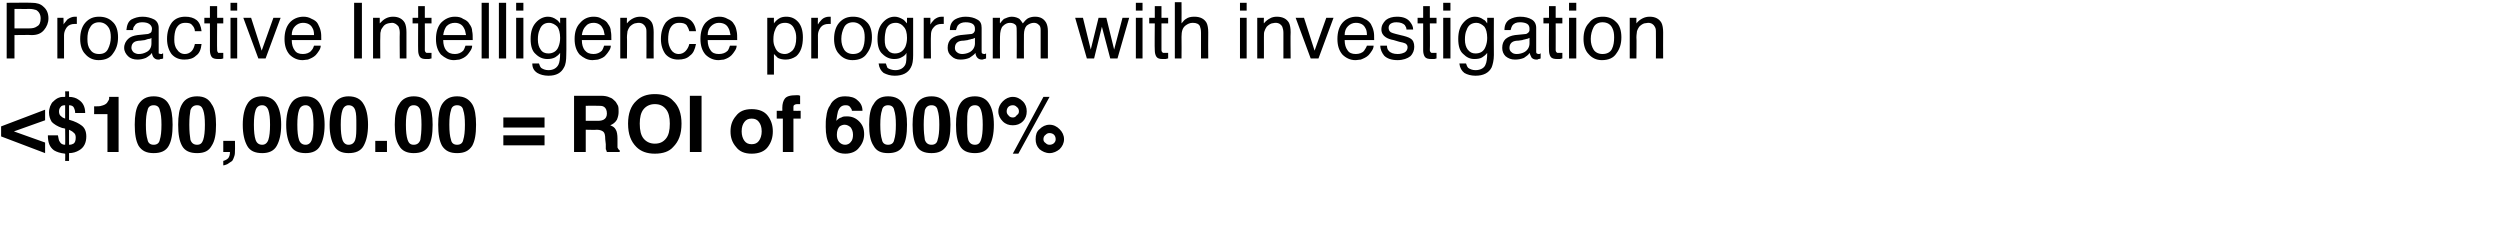
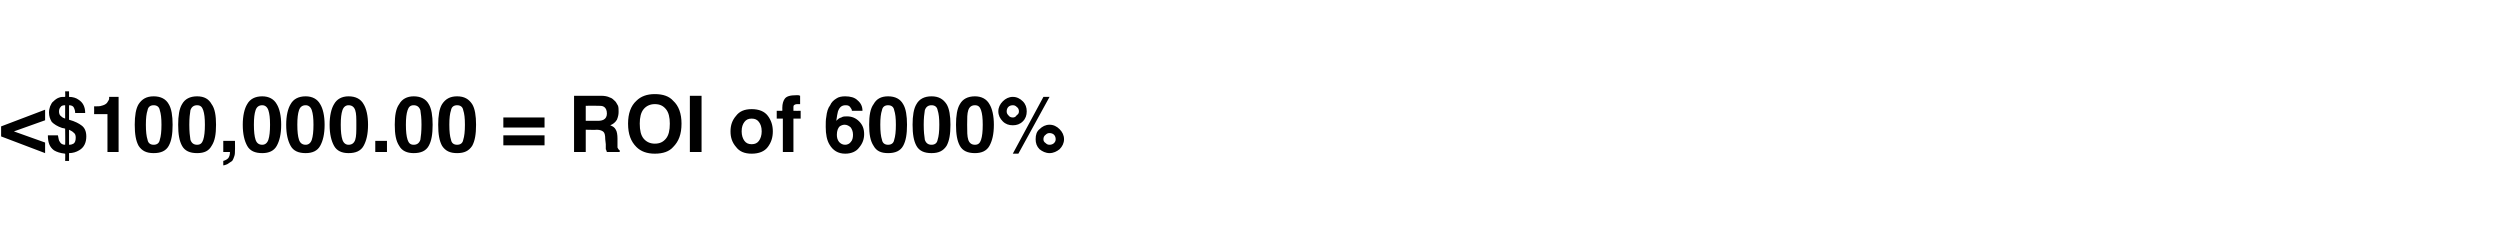
<svg xmlns="http://www.w3.org/2000/svg" version="1.1" width="449px" height="44.379px" viewBox="0 0 449 44.379">
  <desc>Proactive Intelligence program with investigation 100 000 00 ROI of 6000</desc>
  <defs />
  <g id="Polygon14290">
    <path d="M 0.2 22.7 L 8.1 19.7 L 8.1 21.6 L 2.5 23.6 L 8.1 25.6 L 8.1 27.5 L 0.2 24.5 L 0.2 22.7 Z M 12.4 26 C 12.8 26 13 25.9 13.2 25.8 C 13.5 25.6 13.6 25.2 13.6 24.7 C 13.6 24.3 13.5 24 13.2 23.8 C 13 23.6 12.8 23.5 12.4 23.3 C 12.4 23.3 12.4 26 12.4 26 Z M 11.7 18.9 C 11.3 18.9 11 19 10.9 19.2 C 10.7 19.4 10.6 19.7 10.6 20 C 10.6 20.4 10.7 20.7 11 20.9 C 11.2 21.1 11.4 21.2 11.7 21.3 C 11.7 21.3 11.7 18.9 11.7 18.9 Z M 12.4 28.9 L 11.7 28.9 C 11.7 28.9 11.74 27.56 11.7 27.6 C 10.8 27.5 10.2 27.3 9.7 27 C 8.9 26.4 8.6 25.6 8.6 24.3 C 8.6 24.3 10.4 24.3 10.4 24.3 C 10.5 24.9 10.6 25.3 10.7 25.4 C 10.9 25.8 11.2 26 11.7 26 C 11.74 26.04 11.7 23.1 11.7 23.1 C 11.7 23.1 11.18 22.96 11.2 23 C 10.3 22.7 9.7 22.3 9.3 21.9 C 9 21.4 8.8 20.9 8.8 20.2 C 8.8 19.8 8.9 19.4 9 19.1 C 9.2 18.7 9.3 18.4 9.6 18.2 C 9.9 17.9 10.3 17.6 10.7 17.5 C 10.9 17.4 11.3 17.4 11.7 17.4 C 11.74 17.35 11.7 16.4 11.7 16.4 L 12.4 16.4 C 12.4 16.4 12.4 17.37 12.4 17.4 C 13.1 17.4 13.7 17.6 14.1 17.9 C 14.9 18.4 15.3 19.2 15.3 20.3 C 15.3 20.3 13.5 20.3 13.5 20.3 C 13.5 19.9 13.4 19.6 13.3 19.4 C 13.2 19.1 12.9 18.9 12.4 18.9 C 12.4 18.9 12.4 21.5 12.4 21.5 C 13.5 21.8 14.2 22.2 14.6 22.5 C 15.2 22.9 15.5 23.6 15.5 24.5 C 15.5 25.6 15.1 26.5 14.2 27 C 13.7 27.3 13.1 27.5 12.4 27.5 C 12.4 27.55 12.4 28.9 12.4 28.9 Z M 16.9 20.5 C 16.9 20.5 16.93 19.14 16.9 19.1 C 17.5 19.1 18 19.1 18.2 19 C 18.6 18.9 18.9 18.8 19.2 18.5 C 19.3 18.3 19.5 18.1 19.6 17.8 C 19.6 17.6 19.6 17.5 19.6 17.4 C 19.63 17.39 21.3 17.4 21.3 17.4 L 21.3 27.3 L 19.3 27.3 L 19.3 20.5 L 16.9 20.5 Z M 26.2 22.4 C 26.2 23.6 26.3 24.5 26.5 25.1 C 26.6 25.7 27 26 27.6 26 C 28.2 26 28.6 25.7 28.7 25.1 C 28.9 24.5 29 23.6 29 22.4 C 29 21.2 28.9 20.4 28.7 19.8 C 28.6 19.2 28.2 18.9 27.6 18.9 C 27 18.9 26.6 19.2 26.5 19.8 C 26.3 20.4 26.2 21.2 26.2 22.4 C 26.2 22.4 26.2 22.4 26.2 22.4 Z M 27.6 17.3 C 28.9 17.3 29.8 17.8 30.3 18.7 C 30.8 19.5 31 20.8 31 22.4 C 31 24.1 30.8 25.3 30.3 26.2 C 29.8 27.1 28.9 27.5 27.6 27.5 C 26.3 27.5 25.5 27.1 24.9 26.2 C 24.4 25.3 24.2 24.1 24.2 22.4 C 24.2 20.8 24.4 19.5 24.9 18.7 C 25.5 17.8 26.3 17.3 27.6 17.3 C 27.6 17.3 27.6 17.3 27.6 17.3 Z M 34 22.4 C 34 23.6 34.1 24.5 34.2 25.1 C 34.4 25.7 34.8 26 35.4 26 C 36 26 36.3 25.7 36.5 25.1 C 36.7 24.5 36.8 23.6 36.8 22.4 C 36.8 21.2 36.7 20.4 36.5 19.8 C 36.3 19.2 36 18.9 35.4 18.9 C 34.8 18.9 34.4 19.2 34.2 19.8 C 34.1 20.4 34 21.2 34 22.4 C 34 22.4 34 22.4 34 22.4 Z M 35.4 17.3 C 36.7 17.3 37.5 17.8 38 18.7 C 38.6 19.5 38.8 20.8 38.8 22.4 C 38.8 24.1 38.6 25.3 38 26.2 C 37.5 27.1 36.7 27.5 35.4 27.5 C 34.1 27.5 33.2 27.1 32.7 26.2 C 32.2 25.3 32 24.1 32 22.4 C 32 20.8 32.2 19.5 32.7 18.7 C 33.2 17.8 34.1 17.3 35.4 17.3 C 35.4 17.3 35.4 17.3 35.4 17.3 Z M 40.1 28.9 C 40.5 28.8 40.8 28.6 41 28.4 C 41.2 28.1 41.3 27.8 41.3 27.3 C 41.31 27.3 40.1 27.3 40.1 27.3 L 40.1 25.3 L 42.2 25.3 C 42.2 25.3 42.23 27.03 42.2 27 C 42.2 27.3 42.2 27.7 42.1 28 C 42 28.3 41.9 28.6 41.7 28.9 C 41.4 29.1 41.1 29.3 40.8 29.5 C 40.5 29.6 40.3 29.7 40.1 29.7 C 40.1 29.7 40.1 28.9 40.1 28.9 Z M 45.6 22.4 C 45.6 23.6 45.7 24.5 45.9 25.1 C 46.1 25.7 46.5 26 47.1 26 C 47.6 26 48 25.7 48.2 25.1 C 48.4 24.5 48.5 23.6 48.5 22.4 C 48.5 21.2 48.4 20.4 48.2 19.8 C 48 19.2 47.6 18.9 47.1 18.9 C 46.5 18.9 46.1 19.2 45.9 19.8 C 45.7 20.4 45.6 21.2 45.6 22.4 C 45.6 22.4 45.6 22.4 45.6 22.4 Z M 47.1 17.3 C 48.3 17.3 49.2 17.8 49.7 18.7 C 50.2 19.5 50.5 20.8 50.5 22.4 C 50.5 24.1 50.2 25.3 49.7 26.2 C 49.2 27.1 48.3 27.5 47.1 27.5 C 45.8 27.5 44.9 27.1 44.4 26.2 C 43.9 25.3 43.6 24.1 43.6 22.4 C 43.6 20.8 43.9 19.5 44.4 18.7 C 44.9 17.8 45.8 17.3 47.1 17.3 C 47.1 17.3 47.1 17.3 47.1 17.3 Z M 53.4 22.4 C 53.4 23.6 53.5 24.5 53.7 25.1 C 53.9 25.7 54.3 26 54.9 26 C 55.4 26 55.8 25.7 56 25.1 C 56.2 24.5 56.3 23.6 56.3 22.4 C 56.3 21.2 56.2 20.4 56 19.8 C 55.8 19.2 55.4 18.9 54.9 18.9 C 54.3 18.9 53.9 19.2 53.7 19.8 C 53.5 20.4 53.4 21.2 53.4 22.4 C 53.4 22.4 53.4 22.4 53.4 22.4 Z M 54.9 17.3 C 56.1 17.3 57 17.8 57.5 18.7 C 58 19.5 58.3 20.8 58.3 22.4 C 58.3 24.1 58 25.3 57.5 26.2 C 57 27.1 56.1 27.5 54.9 27.5 C 53.6 27.5 52.7 27.1 52.2 26.2 C 51.7 25.3 51.4 24.1 51.4 22.4 C 51.4 20.8 51.7 19.5 52.2 18.7 C 52.7 17.8 53.6 17.3 54.9 17.3 C 54.9 17.3 54.9 17.3 54.9 17.3 Z M 61.2 22.4 C 61.2 23.6 61.3 24.5 61.5 25.1 C 61.7 25.7 62.1 26 62.6 26 C 63.2 26 63.6 25.7 63.8 25.1 C 64 24.5 64 23.6 64 22.4 C 64 21.2 64 20.4 63.8 19.8 C 63.6 19.2 63.2 18.9 62.6 18.9 C 62.1 18.9 61.7 19.2 61.5 19.8 C 61.3 20.4 61.2 21.2 61.2 22.4 C 61.2 22.4 61.2 22.4 61.2 22.4 Z M 62.6 17.3 C 63.9 17.3 64.8 17.8 65.3 18.7 C 65.8 19.5 66.1 20.8 66.1 22.4 C 66.1 24.1 65.8 25.3 65.3 26.2 C 64.8 27.1 63.9 27.5 62.6 27.5 C 61.4 27.5 60.5 27.1 60 26.2 C 59.5 25.3 59.2 24.1 59.2 22.4 C 59.2 20.8 59.5 19.5 60 18.7 C 60.5 17.8 61.4 17.3 62.6 17.3 C 62.6 17.3 62.6 17.3 62.6 17.3 Z M 67.4 25.3 L 69.5 25.3 L 69.5 27.3 L 67.4 27.3 L 67.4 25.3 Z M 72.9 22.4 C 72.9 23.6 73 24.5 73.2 25.1 C 73.4 25.7 73.7 26 74.3 26 C 74.9 26 75.3 25.7 75.5 25.1 C 75.6 24.5 75.7 23.6 75.7 22.4 C 75.7 21.2 75.6 20.4 75.5 19.8 C 75.3 19.2 74.9 18.9 74.3 18.9 C 73.7 18.9 73.4 19.2 73.2 19.8 C 73 20.4 72.9 21.2 72.9 22.4 C 72.9 22.4 72.9 22.4 72.9 22.4 Z M 74.3 17.3 C 75.6 17.3 76.5 17.8 77 18.7 C 77.5 19.5 77.7 20.8 77.7 22.4 C 77.7 24.1 77.5 25.3 77 26.2 C 76.5 27.1 75.6 27.5 74.3 27.5 C 73.1 27.5 72.2 27.1 71.7 26.2 C 71.1 25.3 70.9 24.1 70.9 22.4 C 70.9 20.8 71.1 19.5 71.7 18.7 C 72.2 17.8 73.1 17.3 74.3 17.3 C 74.3 17.3 74.3 17.3 74.3 17.3 Z M 80.7 22.4 C 80.7 23.6 80.8 24.5 81 25.1 C 81.1 25.7 81.5 26 82.1 26 C 82.7 26 83.1 25.7 83.2 25.1 C 83.4 24.5 83.5 23.6 83.5 22.4 C 83.5 21.2 83.4 20.4 83.2 19.8 C 83.1 19.2 82.7 18.9 82.1 18.9 C 81.5 18.9 81.1 19.2 81 19.8 C 80.8 20.4 80.7 21.2 80.7 22.4 C 80.7 22.4 80.7 22.4 80.7 22.4 Z M 82.1 17.3 C 83.4 17.3 84.2 17.8 84.8 18.7 C 85.3 19.5 85.5 20.8 85.5 22.4 C 85.5 24.1 85.3 25.3 84.8 26.2 C 84.2 27.1 83.4 27.5 82.1 27.5 C 80.8 27.5 80 27.1 79.4 26.2 C 78.9 25.3 78.7 24.1 78.7 22.4 C 78.7 20.8 78.9 19.5 79.4 18.7 C 80 17.8 80.8 17.3 82.1 17.3 C 82.1 17.3 82.1 17.3 82.1 17.3 Z M 97.8 21.1 L 97.8 22.9 L 90.4 22.9 L 90.4 21.1 L 97.8 21.1 Z M 97.8 24.3 L 97.8 26.1 L 90.4 26.1 L 90.4 24.3 L 97.8 24.3 Z M 105.2 19 L 105.2 21.7 C 105.2 21.7 107.42 21.68 107.4 21.7 C 107.9 21.7 108.2 21.6 108.4 21.5 C 108.8 21.3 109 20.9 109 20.4 C 109 19.8 108.8 19.4 108.5 19.2 C 108.2 19 107.9 19 107.5 19 C 107.48 18.97 105.2 19 105.2 19 Z M 107.9 17.2 C 108.6 17.2 109.1 17.3 109.5 17.5 C 109.9 17.6 110.2 17.9 110.5 18.2 C 110.7 18.4 110.8 18.7 111 19 C 111.1 19.3 111.1 19.7 111.1 20.1 C 111.1 20.6 111 21 110.8 21.5 C 110.5 22 110.1 22.3 109.6 22.5 C 110.1 22.7 110.4 22.9 110.6 23.3 C 110.8 23.6 110.9 24.2 110.9 24.9 C 110.9 24.9 110.9 25.5 110.9 25.5 C 110.9 26 110.9 26.3 110.9 26.5 C 111 26.7 111.1 26.9 111.3 27 C 111.31 27.05 111.3 27.3 111.3 27.3 C 111.3 27.3 108.99 27.3 109 27.3 C 108.9 27.1 108.9 26.9 108.8 26.8 C 108.8 26.5 108.8 26.2 108.8 25.9 C 108.8 25.9 108.7 25 108.7 25 C 108.7 24.3 108.6 23.9 108.4 23.7 C 108.2 23.5 107.8 23.3 107.2 23.3 C 107.21 23.35 105.2 23.3 105.2 23.3 L 105.2 27.3 L 103.1 27.3 L 103.1 17.2 L 107.9 17.2 C 107.9 17.2 107.92 17.22 107.9 17.2 Z M 117.6 25.8 C 118.5 25.8 119.1 25.5 119.6 24.9 C 120.1 24.3 120.3 23.4 120.3 22.2 C 120.3 21.1 120.1 20.2 119.6 19.6 C 119.1 19 118.5 18.7 117.6 18.7 C 116.8 18.7 116.1 19 115.6 19.6 C 115.1 20.2 114.9 21.1 114.9 22.2 C 114.9 23.4 115.1 24.3 115.6 24.9 C 116.1 25.5 116.8 25.8 117.6 25.8 C 117.6 25.8 117.6 25.8 117.6 25.8 Z M 122.4 22.2 C 122.4 24.1 121.9 25.4 120.9 26.4 C 120.2 27.2 119.1 27.6 117.6 27.6 C 116.2 27.6 115.1 27.2 114.3 26.4 C 113.3 25.4 112.8 24.1 112.8 22.2 C 112.8 20.4 113.3 19 114.3 18.1 C 115.1 17.3 116.2 16.9 117.6 16.9 C 119.1 16.9 120.2 17.3 120.9 18.1 C 121.9 19 122.4 20.4 122.4 22.2 C 122.4 22.2 122.4 22.2 122.4 22.2 Z M 126 27.3 L 123.9 27.3 L 123.9 17.2 L 126 17.2 L 126 27.3 Z M 135 25.9 C 135.6 25.9 136 25.7 136.3 25.3 C 136.6 24.9 136.8 24.3 136.8 23.6 C 136.8 22.8 136.6 22.3 136.3 21.9 C 136 21.5 135.6 21.3 135 21.3 C 134.4 21.3 134 21.5 133.7 21.9 C 133.4 22.3 133.2 22.8 133.2 23.6 C 133.2 24.3 133.4 24.9 133.7 25.3 C 134 25.7 134.4 25.9 135 25.9 C 135 25.9 135 25.9 135 25.9 Z M 138.8 23.6 C 138.8 24.7 138.5 25.6 137.9 26.4 C 137.3 27.2 136.3 27.6 135 27.6 C 133.7 27.6 132.8 27.2 132.2 26.4 C 131.5 25.6 131.2 24.7 131.2 23.6 C 131.2 22.5 131.5 21.6 132.2 20.8 C 132.8 20 133.7 19.6 135 19.6 C 136.3 19.6 137.3 20 137.9 20.8 C 138.5 21.6 138.8 22.5 138.8 23.6 C 138.8 23.6 138.8 23.6 138.8 23.6 Z M 143 17.1 C 143.1 17.1 143.2 17.1 143.3 17.1 C 143.4 17.1 143.5 17.1 143.7 17.2 C 143.7 17.2 143.7 18.7 143.7 18.7 C 143.6 18.7 143.4 18.7 143.2 18.7 C 142.9 18.7 142.7 18.8 142.6 18.9 C 142.5 19 142.5 19.1 142.5 19.3 C 142.5 19.4 142.5 19.6 142.5 19.9 C 142.49 19.92 143.8 19.9 143.8 19.9 L 143.8 21.3 L 142.5 21.3 L 142.5 27.3 L 140.6 27.3 L 140.6 21.3 L 139.5 21.3 L 139.5 19.9 L 140.5 19.9 C 140.5 19.9 140.53 19.44 140.5 19.4 C 140.5 18.6 140.7 18.1 140.9 17.8 C 141.2 17.3 141.9 17.1 143 17.1 C 143 17.1 143 17.1 143 17.1 Z M 150.3 24.2 C 150.3 24.7 150.4 25.1 150.7 25.5 C 151 25.8 151.3 26 151.8 26 C 152.2 26 152.6 25.8 152.8 25.5 C 153.1 25.2 153.2 24.7 153.2 24.2 C 153.2 23.6 153 23.2 152.8 22.9 C 152.5 22.6 152.1 22.4 151.7 22.4 C 151.4 22.4 151.1 22.5 150.8 22.7 C 150.5 23 150.3 23.5 150.3 24.2 C 150.3 24.2 150.3 24.2 150.3 24.2 Z M 153 19.9 C 153 19.7 152.9 19.5 152.8 19.4 C 152.6 19 152.3 18.9 151.9 18.9 C 151.2 18.9 150.8 19.2 150.5 20 C 150.4 20.4 150.3 20.9 150.2 21.7 C 150.5 21.4 150.7 21.2 151.1 21.1 C 151.4 20.9 151.7 20.9 152.1 20.9 C 153 20.9 153.7 21.2 154.3 21.8 C 154.9 22.4 155.2 23.1 155.2 24.1 C 155.2 25 154.9 25.8 154.3 26.5 C 153.8 27.2 152.9 27.6 151.8 27.6 C 150.5 27.6 149.6 27 149 26 C 148.5 25.2 148.3 24.1 148.3 22.8 C 148.3 22.1 148.3 21.5 148.4 21 C 148.5 20.1 148.7 19.4 149.1 18.9 C 149.3 18.4 149.7 18 150.2 17.7 C 150.6 17.4 151.2 17.3 151.8 17.3 C 152.7 17.3 153.5 17.5 154 18 C 154.6 18.5 154.9 19.1 154.9 19.9 C 154.9 19.9 153 19.9 153 19.9 Z M 158.1 22.4 C 158.1 23.6 158.2 24.5 158.4 25.1 C 158.5 25.7 158.9 26 159.5 26 C 160.1 26 160.5 25.7 160.6 25.1 C 160.8 24.5 160.9 23.6 160.9 22.4 C 160.9 21.2 160.8 20.4 160.6 19.8 C 160.5 19.2 160.1 18.9 159.5 18.9 C 158.9 18.9 158.5 19.2 158.4 19.8 C 158.2 20.4 158.1 21.2 158.1 22.4 C 158.1 22.4 158.1 22.4 158.1 22.4 Z M 159.5 17.3 C 160.8 17.3 161.7 17.8 162.2 18.7 C 162.7 19.5 162.9 20.8 162.9 22.4 C 162.9 24.1 162.7 25.3 162.2 26.2 C 161.7 27.1 160.8 27.5 159.5 27.5 C 158.2 27.5 157.4 27.1 156.9 26.2 C 156.3 25.3 156.1 24.1 156.1 22.4 C 156.1 20.8 156.3 19.5 156.9 18.7 C 157.4 17.8 158.2 17.3 159.5 17.3 C 159.5 17.3 159.5 17.3 159.5 17.3 Z M 165.9 22.4 C 165.9 23.6 166 24.5 166.1 25.1 C 166.3 25.7 166.7 26 167.3 26 C 167.9 26 168.3 25.7 168.4 25.1 C 168.6 24.5 168.7 23.6 168.7 22.4 C 168.7 21.2 168.6 20.4 168.4 19.8 C 168.3 19.2 167.9 18.9 167.3 18.9 C 166.7 18.9 166.3 19.2 166.1 19.8 C 166 20.4 165.9 21.2 165.9 22.4 C 165.9 22.4 165.9 22.4 165.9 22.4 Z M 167.3 17.3 C 168.6 17.3 169.4 17.8 170 18.7 C 170.5 19.5 170.7 20.8 170.7 22.4 C 170.7 24.1 170.5 25.3 170 26.2 C 169.4 27.1 168.6 27.5 167.3 27.5 C 166 27.5 165.1 27.1 164.6 26.2 C 164.1 25.3 163.9 24.1 163.9 22.4 C 163.9 20.8 164.1 19.5 164.6 18.7 C 165.1 17.8 166 17.3 167.3 17.3 C 167.3 17.3 167.3 17.3 167.3 17.3 Z M 173.7 22.4 C 173.7 23.6 173.7 24.5 173.9 25.1 C 174.1 25.7 174.5 26 175.1 26 C 175.7 26 176 25.7 176.2 25.1 C 176.4 24.5 176.5 23.6 176.5 22.4 C 176.5 21.2 176.4 20.4 176.2 19.8 C 176 19.2 175.7 18.9 175.1 18.9 C 174.5 18.9 174.1 19.2 173.9 19.8 C 173.7 20.4 173.7 21.2 173.7 22.4 C 173.7 22.4 173.7 22.4 173.7 22.4 Z M 175.1 17.3 C 176.3 17.3 177.2 17.8 177.7 18.7 C 178.2 19.5 178.5 20.8 178.5 22.4 C 178.5 24.1 178.2 25.3 177.7 26.2 C 177.2 27.1 176.3 27.5 175.1 27.5 C 173.8 27.5 172.9 27.1 172.4 26.2 C 171.9 25.3 171.7 24.1 171.7 22.4 C 171.7 20.8 171.9 19.5 172.4 18.7 C 172.9 17.8 173.8 17.3 175.1 17.3 C 175.1 17.3 175.1 17.3 175.1 17.3 Z M 181.9 21.1 C 182.2 21.1 182.4 21 182.6 20.7 C 182.9 20.5 183 20.3 183 20 C 183 19.7 182.9 19.4 182.6 19.2 C 182.4 19 182.2 18.9 181.9 18.9 C 181.6 18.9 181.3 19 181.1 19.2 C 180.9 19.4 180.8 19.7 180.8 20 C 180.8 20.3 180.9 20.5 181.1 20.7 C 181.3 21 181.6 21.1 181.9 21.1 C 181.9 21.1 181.9 21.1 181.9 21.1 Z M 184.4 20 C 184.4 20.7 184.2 21.3 183.7 21.8 C 183.2 22.3 182.6 22.5 181.9 22.5 C 181.2 22.5 180.6 22.3 180.1 21.8 C 179.6 21.3 179.3 20.7 179.3 20 C 179.3 19.3 179.6 18.7 180.1 18.2 C 180.6 17.7 181.2 17.4 181.9 17.4 C 182.6 17.4 183.2 17.7 183.7 18.2 C 184.2 18.7 184.4 19.3 184.4 20 C 184.4 20 184.4 20 184.4 20 Z M 189.6 25 C 189.6 24.7 189.5 24.4 189.3 24.2 C 189.1 24 188.8 23.9 188.5 23.9 C 188.2 23.9 188 24 187.8 24.2 C 187.5 24.4 187.4 24.7 187.4 25 C 187.4 25.3 187.5 25.5 187.8 25.7 C 188 25.9 188.2 26 188.5 26 C 188.8 26 189.1 25.9 189.3 25.7 C 189.5 25.5 189.6 25.3 189.6 25 C 189.6 25 189.6 25 189.6 25 Z M 191.1 25 C 191.1 25.7 190.8 26.3 190.3 26.8 C 189.8 27.2 189.2 27.5 188.5 27.5 C 187.8 27.5 187.2 27.2 186.7 26.8 C 186.2 26.3 186 25.7 186 25 C 186 24.2 186.2 23.6 186.7 23.2 C 187.2 22.7 187.8 22.4 188.5 22.4 C 189.2 22.4 189.8 22.7 190.3 23.2 C 190.8 23.7 191.1 24.3 191.1 25 C 191.1 25 191.1 25 191.1 25 Z M 187.4 17.4 L 188.5 17.4 L 182.9 27.6 L 181.9 27.6 L 187.4 17.4 Z " stroke="none" fill="#000" />
  </g>
  <g id="Polygon14289">
-     <path d="M 1.2 0.5 C 1.2 0.5 5.69 0.46 5.7 0.5 C 6.6 0.5 7.3 0.7 7.8 1.2 C 8.4 1.7 8.7 2.4 8.7 3.3 C 8.7 4.1 8.4 4.8 7.9 5.4 C 7.4 6 6.7 6.3 5.7 6.3 C 5.69 6.25 2.6 6.3 2.6 6.3 L 2.6 10.5 L 1.2 10.5 L 1.2 0.5 Z M 7.3 3.3 C 7.3 2.6 7 2.1 6.5 1.8 C 6.2 1.7 5.8 1.6 5.2 1.6 C 5.24 1.63 2.6 1.6 2.6 1.6 L 2.6 5.1 C 2.6 5.1 5.24 5.11 5.2 5.1 C 5.9 5.1 6.3 5 6.7 4.7 C 7.1 4.5 7.3 4 7.3 3.3 C 7.3 3.3 7.3 3.3 7.3 3.3 Z M 10.3 3.2 L 11.4 3.2 C 11.4 3.2 11.44 4.44 11.4 4.4 C 11.5 4.2 11.8 3.9 12.1 3.5 C 12.5 3.2 13 3 13.4 3 C 13.5 3 13.5 3 13.6 3 C 13.6 3 13.7 3 13.8 3 C 13.8 3 13.8 4.3 13.8 4.3 C 13.8 4.3 13.7 4.3 13.6 4.3 C 13.6 4.3 13.5 4.3 13.4 4.3 C 12.8 4.3 12.3 4.5 12 4.9 C 11.7 5.3 11.5 5.8 11.5 6.3 C 11.5 6.29 11.5 10.5 11.5 10.5 L 10.3 10.5 L 10.3 3.2 Z M 17.8 9.7 C 18.6 9.7 19.1 9.4 19.4 8.8 C 19.7 8.2 19.9 7.5 19.9 6.7 C 19.9 6 19.8 5.5 19.6 5.1 C 19.2 4.4 18.6 4 17.8 4 C 17.1 4 16.5 4.3 16.2 4.9 C 15.8 5.5 15.7 6.2 15.7 7 C 15.7 7.8 15.8 8.4 16.2 8.9 C 16.5 9.4 17 9.7 17.8 9.7 C 17.8 9.7 17.8 9.7 17.8 9.7 Z M 17.8 3 C 18.8 3 19.6 3.3 20.2 3.9 C 20.9 4.5 21.2 5.5 21.2 6.7 C 21.2 7.9 20.9 8.8 20.3 9.6 C 19.8 10.4 18.9 10.8 17.7 10.8 C 16.7 10.8 15.9 10.4 15.3 9.7 C 14.7 9.1 14.4 8.1 14.4 7 C 14.4 5.8 14.7 4.8 15.3 4.1 C 16 3.3 16.8 3 17.8 3 C 17.8 3 17.8 3 17.8 3 Z M 23.6 8.6 C 23.6 8.9 23.8 9.2 24 9.4 C 24.3 9.6 24.6 9.7 24.9 9.7 C 25.4 9.7 25.8 9.6 26.2 9.4 C 26.9 9.1 27.2 8.5 27.2 7.8 C 27.2 7.8 27.2 6.8 27.2 6.8 C 27.1 6.9 26.9 7 26.6 7 C 26.4 7.1 26.2 7.1 26 7.2 C 26 7.2 25.2 7.3 25.2 7.3 C 24.8 7.3 24.4 7.4 24.2 7.5 C 23.8 7.7 23.6 8.1 23.6 8.6 C 23.6 8.6 23.6 8.6 23.6 8.6 Z M 26.6 6.1 C 26.9 6 27.1 5.9 27.2 5.7 C 27.2 5.6 27.3 5.4 27.3 5.2 C 27.3 4.8 27.1 4.5 26.8 4.3 C 26.5 4.1 26.1 4 25.5 4 C 24.9 4 24.4 4.2 24.2 4.6 C 24 4.8 23.9 5 23.9 5.4 C 23.9 5.4 22.7 5.4 22.7 5.4 C 22.8 4.5 23 3.9 23.6 3.5 C 24.2 3.2 24.8 3 25.6 3 C 26.4 3 27.1 3.2 27.7 3.5 C 28.2 3.8 28.5 4.3 28.5 5 C 28.5 5 28.5 9.2 28.5 9.2 C 28.5 9.4 28.5 9.5 28.5 9.6 C 28.6 9.6 28.7 9.7 28.9 9.7 C 28.9 9.7 29 9.7 29.1 9.7 C 29.1 9.6 29.2 9.6 29.3 9.6 C 29.3 9.6 29.3 10.5 29.3 10.5 C 29.1 10.6 28.9 10.6 28.8 10.6 C 28.7 10.7 28.6 10.7 28.4 10.7 C 28 10.7 27.7 10.5 27.5 10.2 C 27.4 10 27.3 9.8 27.3 9.5 C 27 9.9 26.7 10.1 26.2 10.4 C 25.7 10.6 25.2 10.7 24.7 10.7 C 24 10.7 23.4 10.5 23 10.1 C 22.6 9.7 22.3 9.2 22.3 8.6 C 22.3 7.9 22.6 7.4 23 7 C 23.4 6.6 24 6.4 24.7 6.3 C 24.7 6.3 26.6 6.1 26.6 6.1 Z M 33.3 3 C 34.1 3 34.8 3.2 35.3 3.6 C 35.8 4 36.1 4.7 36.2 5.6 C 36.2 5.6 35 5.6 35 5.6 C 35 5.2 34.8 4.8 34.5 4.5 C 34.3 4.2 33.9 4.1 33.3 4.1 C 32.5 4.1 32 4.4 31.6 5.2 C 31.4 5.7 31.3 6.3 31.3 7.1 C 31.3 7.8 31.4 8.4 31.8 8.9 C 32.1 9.4 32.6 9.7 33.2 9.7 C 33.7 9.7 34.1 9.5 34.4 9.2 C 34.7 8.9 34.9 8.4 35 7.9 C 35 7.9 36.2 7.9 36.2 7.9 C 36.1 8.9 35.8 9.6 35.2 10 C 34.7 10.5 34 10.7 33.1 10.7 C 32.2 10.7 31.4 10.4 30.8 9.7 C 30.3 9 30 8.1 30 7 C 30 5.8 30.3 4.8 30.9 4 C 31.5 3.3 32.3 3 33.3 3 C 33.3 3 33.3 3 33.3 3 Z M 37.7 1.1 L 39 1.1 L 39 3.2 L 40.1 3.2 L 40.1 4.2 L 39 4.2 C 39 4.2 38.96 8.96 39 9 C 39 9.2 39.1 9.4 39.2 9.5 C 39.3 9.5 39.5 9.5 39.7 9.5 C 39.8 9.5 39.8 9.5 39.9 9.5 C 40 9.5 40 9.5 40.1 9.5 C 40.1 9.5 40.1 10.5 40.1 10.5 C 40 10.5 39.8 10.6 39.7 10.6 C 39.5 10.6 39.4 10.6 39.2 10.6 C 38.6 10.6 38.2 10.5 38 10.2 C 37.8 9.9 37.7 9.5 37.7 9 C 37.72 9.03 37.7 4.2 37.7 4.2 L 36.7 4.2 L 36.7 3.2 L 37.7 3.2 L 37.7 1.1 Z M 41.4 3.2 L 42.6 3.2 L 42.6 10.5 L 41.4 10.5 L 41.4 3.2 Z M 41.4 0.5 L 42.6 0.5 L 42.6 1.9 L 41.4 1.9 L 41.4 0.5 Z M 45.1 3.2 L 47 9.1 L 49.1 3.2 L 50.4 3.2 L 47.7 10.5 L 46.4 10.5 L 43.7 3.2 L 45.1 3.2 Z M 54.5 3 C 55 3 55.5 3.1 56 3.4 C 56.5 3.6 56.9 3.9 57.1 4.3 C 57.3 4.7 57.5 5.1 57.6 5.6 C 57.7 6 57.7 6.5 57.7 7.2 C 57.7 7.2 52.4 7.2 52.4 7.2 C 52.4 8 52.6 8.6 52.9 9 C 53.2 9.5 53.7 9.7 54.4 9.7 C 55 9.7 55.6 9.5 55.9 9.1 C 56.2 8.8 56.3 8.5 56.4 8.2 C 56.4 8.2 57.6 8.2 57.6 8.2 C 57.6 8.5 57.5 8.8 57.3 9.1 C 57.1 9.4 56.9 9.7 56.7 9.9 C 56.3 10.3 55.8 10.5 55.3 10.7 C 55 10.7 54.7 10.8 54.3 10.8 C 53.4 10.8 52.6 10.4 52 9.8 C 51.4 9.1 51.1 8.2 51.1 7 C 51.1 5.8 51.4 4.8 52 4.1 C 52.6 3.4 53.5 3 54.5 3 C 54.5 3 54.5 3 54.5 3 Z M 56.4 6.3 C 56.4 5.7 56.3 5.3 56.1 5 C 55.8 4.4 55.2 4.1 54.4 4.1 C 53.9 4.1 53.4 4.3 53 4.7 C 52.6 5.1 52.4 5.6 52.4 6.3 C 52.4 6.3 56.4 6.3 56.4 6.3 Z M 63.6 0.5 L 65 0.5 L 65 10.5 L 63.6 10.5 L 63.6 0.5 Z M 67 3.2 L 68.2 3.2 C 68.2 3.2 68.21 4.22 68.2 4.2 C 68.6 3.8 68.9 3.5 69.3 3.3 C 69.7 3.1 70.1 3 70.6 3 C 71.6 3 72.3 3.4 72.7 4.1 C 72.9 4.5 73 5.1 73 5.8 C 73.01 5.8 73 10.5 73 10.5 L 71.8 10.5 C 71.8 10.5 71.76 5.89 71.8 5.9 C 71.8 5.4 71.7 5.1 71.6 4.8 C 71.3 4.4 70.9 4.1 70.4 4.1 C 70.1 4.1 69.8 4.2 69.7 4.2 C 69.3 4.3 69 4.5 68.8 4.8 C 68.6 5.1 68.4 5.3 68.4 5.6 C 68.3 5.8 68.3 6.2 68.3 6.7 C 68.27 6.67 68.3 10.5 68.3 10.5 L 67 10.5 L 67 3.2 Z M 75.1 1.1 L 76.3 1.1 L 76.3 3.2 L 77.5 3.2 L 77.5 4.2 L 76.3 4.2 C 76.3 4.2 76.32 8.96 76.3 9 C 76.3 9.2 76.4 9.4 76.6 9.5 C 76.7 9.5 76.8 9.5 77.1 9.5 C 77.1 9.5 77.2 9.5 77.2 9.5 C 77.3 9.5 77.4 9.5 77.5 9.5 C 77.5 9.5 77.5 10.5 77.5 10.5 C 77.3 10.5 77.2 10.6 77 10.6 C 76.9 10.6 76.7 10.6 76.5 10.6 C 76 10.6 75.6 10.5 75.4 10.2 C 75.2 9.9 75.1 9.5 75.1 9 C 75.07 9.03 75.1 4.2 75.1 4.2 L 74.1 4.2 L 74.1 3.2 L 75.1 3.2 L 75.1 1.1 Z M 81.7 3 C 82.3 3 82.8 3.1 83.2 3.4 C 83.7 3.6 84.1 3.9 84.3 4.3 C 84.6 4.7 84.8 5.1 84.8 5.6 C 84.9 6 84.9 6.5 84.9 7.2 C 84.9 7.2 79.6 7.2 79.6 7.2 C 79.6 8 79.8 8.6 80.1 9 C 80.5 9.5 81 9.7 81.7 9.7 C 82.3 9.7 82.8 9.5 83.2 9.1 C 83.4 8.8 83.5 8.5 83.6 8.2 C 83.6 8.2 84.8 8.2 84.8 8.2 C 84.8 8.5 84.7 8.8 84.5 9.1 C 84.3 9.4 84.1 9.7 83.9 9.9 C 83.5 10.3 83.1 10.5 82.5 10.7 C 82.2 10.7 81.9 10.8 81.5 10.8 C 80.6 10.8 79.9 10.4 79.2 9.8 C 78.6 9.1 78.3 8.2 78.3 7 C 78.3 5.8 78.6 4.8 79.2 4.1 C 79.9 3.4 80.7 3 81.7 3 C 81.7 3 81.7 3 81.7 3 Z M 83.7 6.3 C 83.6 5.7 83.5 5.3 83.3 5 C 83 4.4 82.4 4.1 81.7 4.1 C 81.1 4.1 80.6 4.3 80.2 4.7 C 79.9 5.1 79.7 5.6 79.6 6.3 C 79.6 6.3 83.7 6.3 83.7 6.3 Z M 86.5 0.5 L 87.8 0.5 L 87.8 10.5 L 86.5 10.5 L 86.5 0.5 Z M 89.6 0.5 L 90.9 0.5 L 90.9 10.5 L 89.6 10.5 L 89.6 0.5 Z M 92.7 3.2 L 94 3.2 L 94 10.5 L 92.7 10.5 L 92.7 3.2 Z M 92.7 0.5 L 94 0.5 L 94 1.9 L 92.7 1.9 L 92.7 0.5 Z M 98.4 3 C 99 3 99.5 3.2 99.9 3.5 C 100.1 3.6 100.4 3.9 100.6 4.2 C 100.61 4.17 100.6 3.2 100.6 3.2 L 101.7 3.2 C 101.7 3.2 101.75 9.91 101.7 9.9 C 101.7 10.8 101.6 11.6 101.3 12.1 C 100.8 13.1 99.9 13.6 98.5 13.6 C 97.7 13.6 97 13.4 96.5 13.1 C 95.9 12.7 95.6 12.2 95.6 11.4 C 95.6 11.4 96.8 11.4 96.8 11.4 C 96.9 11.7 97 12 97.2 12.2 C 97.5 12.4 97.9 12.6 98.5 12.6 C 99.4 12.6 100 12.2 100.3 11.6 C 100.5 11.2 100.6 10.5 100.6 9.5 C 100.3 9.9 100 10.1 99.7 10.3 C 99.3 10.5 98.9 10.6 98.3 10.6 C 97.5 10.6 96.8 10.3 96.2 9.7 C 95.6 9.2 95.3 8.3 95.3 7 C 95.3 5.7 95.6 4.8 96.2 4.1 C 96.8 3.4 97.6 3 98.4 3 C 98.4 3 98.4 3 98.4 3 Z M 100.6 6.8 C 100.6 5.9 100.4 5.2 100.1 4.8 C 99.7 4.4 99.2 4.1 98.6 4.1 C 97.8 4.1 97.2 4.5 96.9 5.4 C 96.7 5.8 96.6 6.4 96.6 7.1 C 96.6 7.9 96.8 8.5 97.1 8.9 C 97.4 9.4 97.9 9.6 98.5 9.6 C 99.3 9.6 100 9.2 100.3 8.4 C 100.5 7.9 100.6 7.4 100.6 6.8 C 100.6 6.8 100.6 6.8 100.6 6.8 Z M 106.6 3 C 107.2 3 107.7 3.1 108.1 3.4 C 108.6 3.6 109 3.9 109.2 4.3 C 109.5 4.7 109.7 5.1 109.7 5.6 C 109.8 6 109.8 6.5 109.8 7.2 C 109.8 7.2 104.5 7.2 104.5 7.2 C 104.5 8 104.7 8.6 105 9 C 105.4 9.5 105.9 9.7 106.6 9.7 C 107.2 9.7 107.7 9.5 108.1 9.1 C 108.3 8.8 108.4 8.5 108.5 8.2 C 108.5 8.2 109.7 8.2 109.7 8.2 C 109.7 8.5 109.6 8.8 109.4 9.1 C 109.2 9.4 109 9.7 108.8 9.9 C 108.5 10.3 108 10.5 107.4 10.7 C 107.2 10.7 106.8 10.8 106.4 10.8 C 105.5 10.8 104.8 10.4 104.1 9.8 C 103.5 9.1 103.2 8.2 103.2 7 C 103.2 5.8 103.5 4.8 104.2 4.1 C 104.8 3.4 105.6 3 106.6 3 C 106.6 3 106.6 3 106.6 3 Z M 108.6 6.3 C 108.5 5.7 108.4 5.3 108.2 5 C 107.9 4.4 107.3 4.1 106.6 4.1 C 106 4.1 105.5 4.3 105.2 4.7 C 104.8 5.1 104.6 5.6 104.5 6.3 C 104.5 6.3 108.6 6.3 108.6 6.3 Z M 111.4 3.2 L 112.6 3.2 C 112.6 3.2 112.57 4.22 112.6 4.2 C 112.9 3.8 113.3 3.5 113.7 3.3 C 114.1 3.1 114.5 3 115 3 C 116 3 116.7 3.4 117.1 4.1 C 117.3 4.5 117.4 5.1 117.4 5.8 C 117.37 5.8 117.4 10.5 117.4 10.5 L 116.1 10.5 C 116.1 10.5 116.12 5.89 116.1 5.9 C 116.1 5.4 116.1 5.1 115.9 4.8 C 115.7 4.4 115.3 4.1 114.7 4.1 C 114.4 4.1 114.2 4.2 114 4.2 C 113.7 4.3 113.4 4.5 113.1 4.8 C 112.9 5.1 112.8 5.3 112.7 5.6 C 112.7 5.8 112.6 6.2 112.6 6.7 C 112.64 6.67 112.6 10.5 112.6 10.5 L 111.4 10.5 L 111.4 3.2 Z M 122 3 C 122.8 3 123.5 3.2 124 3.6 C 124.5 4 124.9 4.7 125 5.6 C 125 5.6 123.8 5.6 123.8 5.6 C 123.7 5.2 123.5 4.8 123.3 4.5 C 123 4.2 122.6 4.1 122 4.1 C 121.2 4.1 120.7 4.4 120.3 5.2 C 120.1 5.7 120 6.3 120 7.1 C 120 7.8 120.2 8.4 120.5 8.9 C 120.8 9.4 121.3 9.7 121.9 9.7 C 122.4 9.7 122.8 9.5 123.1 9.2 C 123.4 8.9 123.7 8.4 123.8 7.9 C 123.8 7.9 125 7.9 125 7.9 C 124.8 8.9 124.5 9.6 123.9 10 C 123.4 10.5 122.7 10.7 121.8 10.7 C 120.9 10.7 120.1 10.4 119.5 9.7 C 119 9 118.7 8.1 118.7 7 C 118.7 5.8 119 4.8 119.6 4 C 120.3 3.3 121 3 122 3 C 122 3 122 3 122 3 Z M 129.2 3 C 129.7 3 130.2 3.1 130.7 3.4 C 131.2 3.6 131.6 3.9 131.8 4.3 C 132.1 4.7 132.2 5.1 132.3 5.6 C 132.4 6 132.4 6.5 132.4 7.2 C 132.4 7.2 127.1 7.2 127.1 7.2 C 127.1 8 127.3 8.6 127.6 9 C 127.9 9.5 128.4 9.7 129.1 9.7 C 129.8 9.7 130.3 9.5 130.7 9.1 C 130.9 8.8 131 8.5 131.1 8.2 C 131.1 8.2 132.3 8.2 132.3 8.2 C 132.3 8.5 132.2 8.8 132 9.1 C 131.8 9.4 131.6 9.7 131.4 9.9 C 131 10.3 130.6 10.5 130 10.7 C 129.7 10.7 129.4 10.8 129 10.8 C 128.1 10.8 127.3 10.4 126.7 9.8 C 126.1 9.1 125.8 8.2 125.8 7 C 125.8 5.8 126.1 4.8 126.7 4.1 C 127.4 3.4 128.2 3 129.2 3 C 129.2 3 129.2 3 129.2 3 Z M 131.2 6.3 C 131.1 5.7 131 5.3 130.8 5 C 130.5 4.4 129.9 4.1 129.1 4.1 C 128.6 4.1 128.1 4.3 127.7 4.7 C 127.3 5.1 127.1 5.6 127.1 6.3 C 127.1 6.3 131.2 6.3 131.2 6.3 Z M 141 9.7 C 141.5 9.7 142 9.4 142.4 9 C 142.8 8.5 143 7.8 143 6.8 C 143 6.2 142.9 5.7 142.7 5.3 C 142.4 4.5 141.8 4.1 141 4.1 C 140.1 4.1 139.5 4.5 139.2 5.4 C 139 5.8 138.9 6.4 138.9 7.1 C 138.9 7.7 139 8.1 139.2 8.5 C 139.5 9.3 140.1 9.7 141 9.7 C 141 9.7 141 9.7 141 9.7 Z M 137.8 3.2 L 139 3.2 C 139 3.2 138.97 4.18 139 4.2 C 139.2 3.9 139.5 3.6 139.8 3.4 C 140.2 3.1 140.7 3 141.2 3 C 142.1 3 142.8 3.3 143.4 4 C 143.9 4.6 144.2 5.5 144.2 6.7 C 144.2 8.3 143.8 9.4 143 10.1 C 142.4 10.5 141.8 10.7 141.1 10.7 C 140.6 10.7 140.1 10.6 139.7 10.4 C 139.5 10.2 139.3 10 139 9.7 C 139 9.68 139 13.4 139 13.4 L 137.8 13.4 L 137.8 3.2 Z M 145.7 3.2 L 146.9 3.2 C 146.9 3.2 146.86 4.44 146.9 4.4 C 147 4.2 147.2 3.9 147.6 3.5 C 147.9 3.2 148.4 3 148.9 3 C 148.9 3 148.9 3 149 3 C 149 3 149.1 3 149.2 3 C 149.2 3 149.2 4.3 149.2 4.3 C 149.2 4.3 149.1 4.3 149 4.3 C 149 4.3 148.9 4.3 148.8 4.3 C 148.2 4.3 147.7 4.5 147.4 4.9 C 147.1 5.3 146.9 5.8 146.9 6.3 C 146.92 6.29 146.9 10.5 146.9 10.5 L 145.7 10.5 L 145.7 3.2 Z M 153.2 9.7 C 154 9.7 154.6 9.4 154.9 8.8 C 155.2 8.2 155.3 7.5 155.3 6.7 C 155.3 6 155.2 5.5 155 5.1 C 154.6 4.4 154 4 153.2 4 C 152.5 4 151.9 4.3 151.6 4.9 C 151.3 5.5 151.1 6.2 151.1 7 C 151.1 7.8 151.3 8.4 151.6 8.9 C 151.9 9.4 152.5 9.7 153.2 9.7 C 153.2 9.7 153.2 9.7 153.2 9.7 Z M 153.2 3 C 154.2 3 155 3.3 155.6 3.9 C 156.3 4.5 156.6 5.5 156.6 6.7 C 156.6 7.9 156.3 8.8 155.7 9.6 C 155.2 10.4 154.3 10.8 153.1 10.8 C 152.1 10.8 151.3 10.4 150.7 9.7 C 150.1 9.1 149.8 8.1 149.8 7 C 149.8 5.8 150.1 4.8 150.7 4.1 C 151.4 3.3 152.2 3 153.2 3 C 153.2 3 153.2 3 153.2 3 Z M 160.7 3 C 161.2 3 161.7 3.2 162.2 3.5 C 162.4 3.6 162.6 3.9 162.9 4.2 C 162.88 4.17 162.9 3.2 162.9 3.2 L 164 3.2 C 164 3.2 164.01 9.91 164 9.9 C 164 10.8 163.9 11.6 163.6 12.1 C 163.1 13.1 162.1 13.6 160.7 13.6 C 159.9 13.6 159.3 13.4 158.7 13.1 C 158.2 12.7 157.9 12.2 157.8 11.4 C 157.8 11.4 159.1 11.4 159.1 11.4 C 159.2 11.7 159.3 12 159.4 12.2 C 159.7 12.4 160.2 12.6 160.8 12.6 C 161.7 12.6 162.3 12.2 162.6 11.6 C 162.8 11.2 162.8 10.5 162.8 9.5 C 162.6 9.9 162.3 10.1 161.9 10.3 C 161.6 10.5 161.1 10.6 160.6 10.6 C 159.8 10.6 159.1 10.3 158.5 9.7 C 157.9 9.2 157.6 8.3 157.6 7 C 157.6 5.7 157.9 4.8 158.5 4.1 C 159.1 3.4 159.8 3 160.7 3 C 160.7 3 160.7 3 160.7 3 Z M 162.9 6.8 C 162.9 5.9 162.7 5.2 162.3 4.8 C 162 4.4 161.5 4.1 160.9 4.1 C 160 4.1 159.4 4.5 159.1 5.4 C 159 5.8 158.9 6.4 158.9 7.1 C 158.9 7.9 159 8.5 159.4 8.9 C 159.7 9.4 160.2 9.6 160.7 9.6 C 161.6 9.6 162.2 9.2 162.6 8.4 C 162.8 7.9 162.9 7.4 162.9 6.8 C 162.9 6.8 162.9 6.8 162.9 6.8 Z M 165.9 3.2 L 167.1 3.2 C 167.1 3.2 167.09 4.44 167.1 4.4 C 167.2 4.2 167.4 3.9 167.8 3.5 C 168.2 3.2 168.6 3 169.1 3 C 169.1 3 169.1 3 169.2 3 C 169.3 3 169.4 3 169.5 3 C 169.5 3 169.5 4.3 169.5 4.3 C 169.4 4.3 169.3 4.3 169.3 4.3 C 169.2 4.3 169.2 4.3 169.1 4.3 C 168.5 4.3 168 4.5 167.7 4.9 C 167.3 5.3 167.2 5.8 167.2 6.3 C 167.15 6.29 167.2 10.5 167.2 10.5 L 165.9 10.5 L 165.9 3.2 Z M 171.5 8.6 C 171.5 8.9 171.6 9.2 171.9 9.4 C 172.1 9.6 172.5 9.7 172.8 9.7 C 173.2 9.7 173.7 9.6 174.1 9.4 C 174.7 9.1 175.1 8.5 175.1 7.8 C 175.1 7.8 175.1 6.8 175.1 6.8 C 174.9 6.9 174.7 7 174.5 7 C 174.3 7.1 174 7.1 173.8 7.2 C 173.8 7.2 173.1 7.3 173.1 7.3 C 172.6 7.3 172.3 7.4 172.1 7.5 C 171.7 7.7 171.5 8.1 171.5 8.6 C 171.5 8.6 171.5 8.6 171.5 8.6 Z M 174.5 6.1 C 174.8 6 174.9 5.9 175 5.7 C 175.1 5.6 175.1 5.4 175.1 5.2 C 175.1 4.8 175 4.5 174.7 4.3 C 174.4 4.1 174 4 173.4 4 C 172.8 4 172.3 4.2 172 4.6 C 171.9 4.8 171.8 5 171.7 5.4 C 171.7 5.4 170.6 5.4 170.6 5.4 C 170.6 4.5 170.9 3.9 171.5 3.5 C 172 3.2 172.7 3 173.4 3 C 174.3 3 175 3.2 175.5 3.5 C 176.1 3.8 176.3 4.3 176.3 5 C 176.3 5 176.3 9.2 176.3 9.2 C 176.3 9.4 176.3 9.5 176.4 9.6 C 176.5 9.6 176.6 9.7 176.7 9.7 C 176.8 9.7 176.8 9.7 176.9 9.7 C 177 9.6 177.1 9.6 177.1 9.6 C 177.1 9.6 177.1 10.5 177.1 10.5 C 176.9 10.6 176.8 10.6 176.7 10.6 C 176.6 10.7 176.5 10.7 176.3 10.7 C 175.9 10.7 175.6 10.5 175.4 10.2 C 175.3 10 175.2 9.8 175.2 9.5 C 174.9 9.9 174.5 10.1 174.1 10.4 C 173.6 10.6 173.1 10.7 172.5 10.7 C 171.8 10.7 171.3 10.5 170.9 10.1 C 170.4 9.7 170.2 9.2 170.2 8.6 C 170.2 7.9 170.4 7.4 170.8 7 C 171.3 6.6 171.8 6.4 172.5 6.3 C 172.5 6.3 174.5 6.1 174.5 6.1 Z M 178.3 3.2 L 179.6 3.2 C 179.6 3.2 179.55 4.22 179.6 4.2 C 179.8 3.9 180.1 3.6 180.3 3.4 C 180.8 3.2 181.2 3 181.7 3 C 182.3 3 182.8 3.2 183.1 3.4 C 183.3 3.6 183.5 3.9 183.7 4.2 C 184 3.8 184.3 3.5 184.6 3.3 C 185 3.1 185.4 3 185.9 3 C 186.9 3 187.5 3.4 187.9 4.1 C 188.1 4.5 188.2 5 188.2 5.6 C 188.19 5.63 188.2 10.5 188.2 10.5 L 186.9 10.5 C 186.9 10.5 186.91 5.41 186.9 5.4 C 186.9 4.9 186.8 4.6 186.5 4.4 C 186.3 4.2 186 4.1 185.7 4.1 C 185.2 4.1 184.8 4.3 184.4 4.6 C 184.1 4.9 183.9 5.5 183.9 6.2 C 183.88 6.24 183.9 10.5 183.9 10.5 L 182.6 10.5 C 182.6 10.5 182.63 5.72 182.6 5.7 C 182.6 5.2 182.6 4.9 182.5 4.6 C 182.3 4.3 181.9 4.1 181.4 4.1 C 180.9 4.1 180.5 4.3 180.1 4.7 C 179.8 5 179.6 5.7 179.6 6.6 C 179.57 6.62 179.6 10.5 179.6 10.5 L 178.3 10.5 L 178.3 3.2 Z M 194.5 3.2 L 195.9 8.9 L 197.3 3.2 L 198.7 3.2 L 200.1 8.9 L 201.6 3.2 L 202.8 3.2 L 200.7 10.5 L 199.4 10.5 L 197.9 4.8 L 196.5 10.5 L 195.2 10.5 L 193.1 3.2 L 194.5 3.2 Z M 204 3.2 L 205.2 3.2 L 205.2 10.5 L 204 10.5 L 204 3.2 Z M 204 0.5 L 205.2 0.5 L 205.2 1.9 L 204 1.9 L 204 0.5 Z M 207.4 1.1 L 208.6 1.1 L 208.6 3.2 L 209.8 3.2 L 209.8 4.2 L 208.6 4.2 C 208.6 4.2 208.6 8.96 208.6 9 C 208.6 9.2 208.7 9.4 208.9 9.5 C 209 9.5 209.1 9.5 209.3 9.5 C 209.4 9.5 209.5 9.5 209.5 9.5 C 209.6 9.5 209.7 9.5 209.8 9.5 C 209.8 9.5 209.8 10.5 209.8 10.5 C 209.6 10.5 209.5 10.6 209.3 10.6 C 209.2 10.6 209 10.6 208.8 10.6 C 208.3 10.6 207.9 10.5 207.7 10.2 C 207.5 9.9 207.4 9.5 207.4 9 C 207.35 9.03 207.4 4.2 207.4 4.2 L 206.4 4.2 L 206.4 3.2 L 207.4 3.2 L 207.4 1.1 Z M 211 0.4 L 212.2 0.4 C 212.2 0.4 212.23 4.17 212.2 4.2 C 212.5 3.8 212.8 3.5 213 3.4 C 213.4 3.1 213.9 3 214.5 3 C 215.6 3 216.3 3.4 216.7 4.1 C 216.9 4.5 217 5.1 217 5.8 C 216.97 5.8 217 10.5 217 10.5 L 215.7 10.5 C 215.7 10.5 215.7 5.89 215.7 5.9 C 215.7 5.3 215.6 5 215.5 4.7 C 215.3 4.3 214.9 4.1 214.2 4.1 C 213.7 4.1 213.3 4.3 212.9 4.6 C 212.4 5 212.2 5.6 212.2 6.6 C 212.23 6.62 212.2 10.5 212.2 10.5 L 211 10.5 L 211 0.4 Z M 222.7 3.2 L 223.9 3.2 L 223.9 10.5 L 222.7 10.5 L 222.7 3.2 Z M 222.7 0.5 L 223.9 0.5 L 223.9 1.9 L 222.7 1.9 L 222.7 0.5 Z M 225.8 3.2 L 227 3.2 C 227 3.2 226.95 4.22 227 4.2 C 227.3 3.8 227.7 3.5 228.1 3.3 C 228.4 3.1 228.9 3 229.3 3 C 230.4 3 231.1 3.4 231.5 4.1 C 231.7 4.5 231.8 5.1 231.8 5.8 C 231.75 5.8 231.8 10.5 231.8 10.5 L 230.5 10.5 C 230.5 10.5 230.5 5.89 230.5 5.9 C 230.5 5.4 230.4 5.1 230.3 4.8 C 230.1 4.4 229.7 4.1 229.1 4.1 C 228.8 4.1 228.6 4.2 228.4 4.2 C 228.1 4.3 227.8 4.5 227.5 4.8 C 227.3 5.1 227.2 5.3 227.1 5.6 C 227 5.8 227 6.2 227 6.7 C 227.01 6.67 227 10.5 227 10.5 L 225.8 10.5 L 225.8 3.2 Z M 234.2 3.2 L 236.1 9.1 L 238.2 3.2 L 239.5 3.2 L 236.8 10.5 L 235.4 10.5 L 232.7 3.2 L 234.2 3.2 Z M 243.6 3 C 244.1 3 244.6 3.1 245.1 3.4 C 245.6 3.6 245.9 3.9 246.2 4.3 C 246.4 4.7 246.6 5.1 246.7 5.6 C 246.8 6 246.8 6.5 246.8 7.2 C 246.8 7.2 241.5 7.2 241.5 7.2 C 241.5 8 241.7 8.6 242 9 C 242.3 9.5 242.8 9.7 243.5 9.7 C 244.1 9.7 244.7 9.5 245 9.1 C 245.2 8.8 245.4 8.5 245.5 8.2 C 245.5 8.2 246.7 8.2 246.7 8.2 C 246.7 8.5 246.6 8.8 246.4 9.1 C 246.2 9.4 246 9.7 245.8 9.9 C 245.4 10.3 244.9 10.5 244.4 10.7 C 244.1 10.7 243.8 10.8 243.4 10.8 C 242.5 10.8 241.7 10.4 241.1 9.8 C 240.5 9.1 240.2 8.2 240.2 7 C 240.2 5.8 240.5 4.8 241.1 4.1 C 241.7 3.4 242.6 3 243.6 3 C 243.6 3 243.6 3 243.6 3 Z M 245.5 6.3 C 245.5 5.7 245.4 5.3 245.2 5 C 244.9 4.4 244.3 4.1 243.5 4.1 C 243 4.1 242.5 4.3 242.1 4.7 C 241.7 5.1 241.5 5.6 241.5 6.3 C 241.5 6.3 245.5 6.3 245.5 6.3 Z M 249.1 8.2 C 249.1 8.6 249.2 8.9 249.4 9.1 C 249.7 9.5 250.3 9.7 251 9.7 C 251.5 9.7 251.9 9.6 252.3 9.4 C 252.6 9.2 252.8 8.9 252.8 8.5 C 252.8 8.2 252.7 8 252.4 7.8 C 252.2 7.7 251.8 7.6 251.3 7.5 C 251.3 7.5 250.3 7.2 250.3 7.2 C 249.7 7.1 249.2 6.9 248.9 6.7 C 248.4 6.4 248.1 5.9 248.1 5.3 C 248.1 4.6 248.4 4.1 248.9 3.6 C 249.4 3.2 250.1 3 250.9 3 C 252 3 252.8 3.3 253.3 4 C 253.6 4.4 253.8 4.8 253.8 5.3 C 253.8 5.3 252.6 5.3 252.6 5.3 C 252.6 5 252.5 4.8 252.3 4.5 C 252 4.2 251.5 4 250.8 4 C 250.3 4 250 4.1 249.7 4.3 C 249.5 4.5 249.4 4.7 249.4 5 C 249.4 5.3 249.5 5.6 249.8 5.8 C 250 5.9 250.3 6 250.7 6.1 C 250.7 6.1 251.5 6.3 251.5 6.3 C 252.4 6.5 253 6.7 253.3 6.9 C 253.8 7.2 254 7.7 254 8.4 C 254 9 253.8 9.6 253.3 10.1 C 252.8 10.5 252 10.8 251 10.8 C 249.9 10.8 249.1 10.5 248.6 10 C 248.2 9.5 247.9 8.9 247.9 8.2 C 247.9 8.2 249.1 8.2 249.1 8.2 Z M 255.6 1.1 L 256.8 1.1 L 256.8 3.2 L 258 3.2 L 258 4.2 L 256.8 4.2 C 256.8 4.2 256.85 8.96 256.8 9 C 256.8 9.2 256.9 9.4 257.1 9.5 C 257.2 9.5 257.4 9.5 257.6 9.5 C 257.6 9.5 257.7 9.5 257.8 9.5 C 257.8 9.5 257.9 9.5 258 9.5 C 258 9.5 258 10.5 258 10.5 C 257.9 10.5 257.7 10.6 257.6 10.6 C 257.4 10.6 257.3 10.6 257.1 10.6 C 256.5 10.6 256.1 10.5 255.9 10.2 C 255.7 9.9 255.6 9.5 255.6 9 C 255.6 9.03 255.6 4.2 255.6 4.2 L 254.6 4.2 L 254.6 3.2 L 255.6 3.2 L 255.6 1.1 Z M 259.2 3.2 L 260.5 3.2 L 260.5 10.5 L 259.2 10.5 L 259.2 3.2 Z M 259.2 0.5 L 260.5 0.5 L 260.5 1.9 L 259.2 1.9 L 259.2 0.5 Z M 264.9 3 C 265.5 3 266 3.2 266.4 3.5 C 266.7 3.6 266.9 3.9 267.1 4.2 C 267.13 4.17 267.1 3.2 267.1 3.2 L 268.3 3.2 C 268.3 3.2 268.27 9.91 268.3 9.9 C 268.3 10.8 268.1 11.6 267.9 12.1 C 267.4 13.1 266.4 13.6 265 13.6 C 264.2 13.6 263.5 13.4 263 13.1 C 262.5 12.7 262.2 12.2 262.1 11.4 C 262.1 11.4 263.3 11.4 263.3 11.4 C 263.4 11.7 263.5 12 263.7 12.2 C 264 12.4 264.4 12.6 265 12.6 C 265.9 12.6 266.6 12.2 266.8 11.6 C 267 11.2 267.1 10.5 267.1 9.5 C 266.8 9.9 266.5 10.1 266.2 10.3 C 265.9 10.5 265.4 10.6 264.8 10.6 C 264 10.6 263.4 10.3 262.8 9.7 C 262.2 9.2 261.9 8.3 261.9 7 C 261.9 5.7 262.2 4.8 262.8 4.1 C 263.4 3.4 264.1 3 264.9 3 C 264.9 3 264.9 3 264.9 3 Z M 267.1 6.8 C 267.1 5.9 266.9 5.2 266.6 4.8 C 266.2 4.4 265.7 4.1 265.2 4.1 C 264.3 4.1 263.7 4.5 263.4 5.4 C 263.2 5.8 263.1 6.4 263.1 7.1 C 263.1 7.9 263.3 8.5 263.6 8.9 C 264 9.4 264.4 9.6 265 9.6 C 265.9 9.6 266.5 9.2 266.8 8.4 C 267 7.9 267.1 7.4 267.1 6.8 C 267.1 6.8 267.1 6.8 267.1 6.8 Z M 271.1 8.6 C 271.1 8.9 271.2 9.2 271.5 9.4 C 271.7 9.6 272 9.7 272.4 9.7 C 272.8 9.7 273.3 9.6 273.7 9.4 C 274.3 9.1 274.7 8.5 274.7 7.8 C 274.7 7.8 274.7 6.8 274.7 6.8 C 274.5 6.9 274.3 7 274.1 7 C 273.9 7.1 273.6 7.1 273.4 7.2 C 273.4 7.2 272.7 7.3 272.7 7.3 C 272.2 7.3 271.9 7.4 271.7 7.5 C 271.3 7.7 271.1 8.1 271.1 8.6 C 271.1 8.6 271.1 8.6 271.1 8.6 Z M 274.1 6.1 C 274.3 6 274.5 5.9 274.6 5.7 C 274.7 5.6 274.7 5.4 274.7 5.2 C 274.7 4.8 274.6 4.5 274.3 4.3 C 274 4.1 273.5 4 273 4 C 272.3 4 271.9 4.2 271.6 4.6 C 271.5 4.8 271.4 5 271.3 5.4 C 271.3 5.4 270.2 5.4 270.2 5.4 C 270.2 4.5 270.5 3.9 271.1 3.5 C 271.6 3.2 272.3 3 273 3 C 273.9 3 274.6 3.2 275.1 3.5 C 275.6 3.8 275.9 4.3 275.9 5 C 275.9 5 275.9 9.2 275.9 9.2 C 275.9 9.4 275.9 9.5 276 9.6 C 276 9.6 276.2 9.7 276.3 9.7 C 276.4 9.7 276.4 9.7 276.5 9.7 C 276.6 9.6 276.6 9.6 276.7 9.6 C 276.7 9.6 276.7 10.5 276.7 10.5 C 276.5 10.6 276.4 10.6 276.3 10.6 C 276.2 10.7 276.1 10.7 275.9 10.7 C 275.5 10.7 275.1 10.5 275 10.2 C 274.9 10 274.8 9.8 274.7 9.5 C 274.5 9.9 274.1 10.1 273.7 10.4 C 273.2 10.6 272.7 10.7 272.1 10.7 C 271.4 10.7 270.9 10.5 270.4 10.1 C 270 9.7 269.8 9.2 269.8 8.6 C 269.8 7.9 270 7.4 270.4 7 C 270.9 6.6 271.4 6.4 272.1 6.3 C 272.1 6.3 274.1 6.1 274.1 6.1 Z M 278.2 1.1 L 279.4 1.1 L 279.4 3.2 L 280.6 3.2 L 280.6 4.2 L 279.4 4.2 C 279.4 4.2 279.42 8.96 279.4 9 C 279.4 9.2 279.5 9.4 279.7 9.5 C 279.8 9.5 279.9 9.5 280.2 9.5 C 280.2 9.5 280.3 9.5 280.3 9.5 C 280.4 9.5 280.5 9.5 280.6 9.5 C 280.6 9.5 280.6 10.5 280.6 10.5 C 280.4 10.5 280.3 10.6 280.1 10.6 C 280 10.6 279.8 10.6 279.7 10.6 C 279.1 10.6 278.7 10.5 278.5 10.2 C 278.3 9.9 278.2 9.5 278.2 9 C 278.17 9.03 278.2 4.2 278.2 4.2 L 277.2 4.2 L 277.2 3.2 L 278.2 3.2 L 278.2 1.1 Z M 281.8 3.2 L 283.1 3.2 L 283.1 10.5 L 281.8 10.5 L 281.8 3.2 Z M 281.8 0.5 L 283.1 0.5 L 283.1 1.9 L 281.8 1.9 L 281.8 0.5 Z M 287.8 9.7 C 288.6 9.7 289.2 9.4 289.5 8.8 C 289.8 8.2 289.9 7.5 289.9 6.7 C 289.9 6 289.8 5.5 289.6 5.1 C 289.3 4.4 288.7 4 287.8 4 C 287.1 4 286.5 4.3 286.2 4.9 C 285.9 5.5 285.7 6.2 285.7 7 C 285.7 7.8 285.9 8.4 286.2 8.9 C 286.5 9.4 287.1 9.7 287.8 9.7 C 287.8 9.7 287.8 9.7 287.8 9.7 Z M 287.9 3 C 288.8 3 289.6 3.3 290.2 3.9 C 290.9 4.5 291.2 5.5 291.2 6.7 C 291.2 7.9 290.9 8.8 290.3 9.6 C 289.8 10.4 288.9 10.8 287.7 10.8 C 286.7 10.8 285.9 10.4 285.3 9.7 C 284.7 9.1 284.4 8.1 284.4 7 C 284.4 5.8 284.7 4.8 285.4 4.1 C 286 3.3 286.8 3 287.9 3 C 287.9 3 287.9 3 287.9 3 Z M 292.7 3.2 L 293.9 3.2 C 293.9 3.2 293.88 4.22 293.9 4.2 C 294.2 3.8 294.6 3.5 295 3.3 C 295.4 3.1 295.8 3 296.3 3 C 297.3 3 298 3.4 298.4 4.1 C 298.6 4.5 298.7 5.1 298.7 5.8 C 298.68 5.8 298.7 10.5 298.7 10.5 L 297.4 10.5 C 297.4 10.5 297.43 5.89 297.4 5.9 C 297.4 5.4 297.4 5.1 297.2 4.8 C 297 4.4 296.6 4.1 296 4.1 C 295.8 4.1 295.5 4.2 295.3 4.2 C 295 4.3 294.7 4.5 294.4 4.8 C 294.2 5.1 294.1 5.3 294 5.6 C 294 5.8 293.9 6.2 293.9 6.7 C 293.95 6.67 293.9 10.5 293.9 10.5 L 292.7 10.5 L 292.7 3.2 Z " stroke="none" fill="#000" />
-   </g>
+     </g>
</svg>